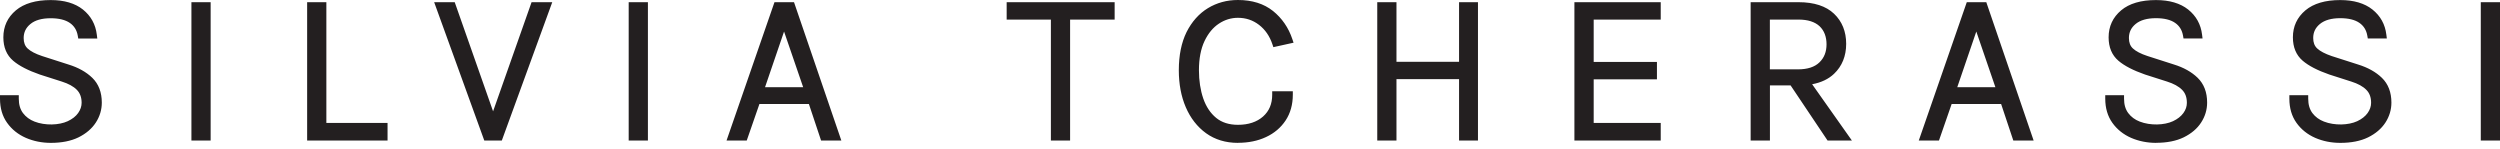
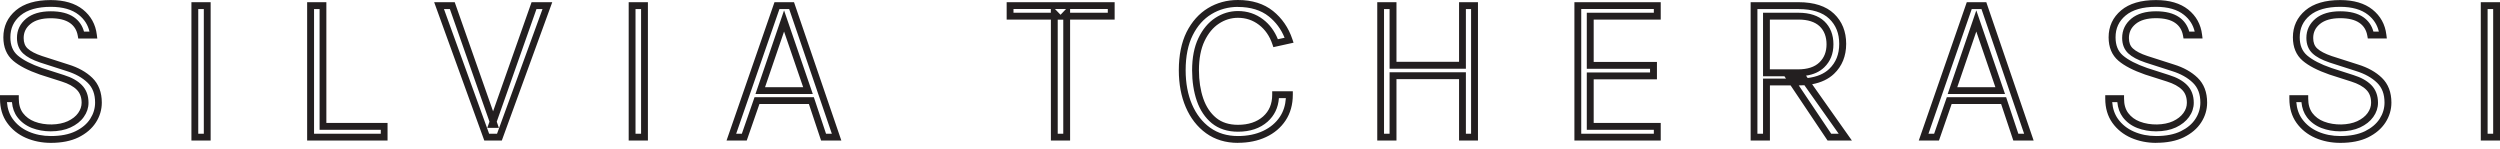
<svg xmlns="http://www.w3.org/2000/svg" fill="none" viewBox="0 0 202 12" height="12" width="202">
-   <path fill="#231F20" d="M6.232 10.854C6.798 10.573 7.232 10.208 7.528 9.754C7.824 9.301 7.967 8.813 7.967 8.291C7.967 7.531 7.74 6.935 7.281 6.487C6.823 6.043 6.222 5.703 5.473 5.476L3.333 4.786C2.752 4.594 2.328 4.367 2.057 4.111C1.786 3.854 1.653 3.504 1.653 3.066C1.653 2.519 1.864 2.07 2.298 1.72C2.727 1.365 3.333 1.193 4.112 1.193C4.837 1.193 5.404 1.336 5.818 1.617C6.227 1.903 6.483 2.307 6.572 2.834H7.562C7.469 2.07 7.129 1.454 6.542 0.986C5.951 0.518 5.142 0.281 4.112 0.281C2.969 0.281 2.091 0.537 1.48 1.045C0.869 1.558 0.563 2.213 0.563 3.017C0.563 3.741 0.795 4.298 1.253 4.692C1.712 5.087 2.402 5.447 3.319 5.762L5.088 6.329C5.67 6.506 6.113 6.753 6.419 7.068C6.724 7.384 6.882 7.798 6.882 8.305C6.882 8.655 6.769 8.986 6.552 9.296C6.33 9.607 6.01 9.858 5.596 10.05C5.182 10.242 4.684 10.341 4.102 10.341C3.595 10.341 3.126 10.257 2.693 10.085C2.259 9.917 1.909 9.656 1.643 9.306C1.377 8.956 1.243 8.512 1.243 7.97H0.277C0.277 8.675 0.455 9.271 0.805 9.764C1.155 10.252 1.623 10.627 2.205 10.883C2.786 11.139 3.422 11.268 4.122 11.268C4.96 11.268 5.665 11.13 6.237 10.849M16.745 0.453H15.745V11.08H16.745V0.453ZM25.095 0.453V11.08H31.039V10.213H26.095V0.458H25.095V0.453ZM39.921 10.045L36.545 0.453H35.475L39.325 11.08H40.35L44.224 0.453H43.145L39.764 10.045H39.921ZM52.076 0.453H51.075V11.08H52.076V0.453ZM60.145 11.08L61.17 8.128H65.562L66.548 11.08H67.603L63.97 0.453H62.787L59.1 11.08H60.145ZM63.354 1.696L65.286 7.324H61.426L63.354 1.696ZM85.411 1.306L85.184 1.075V11.08H86.185V1.075L85.958 1.306H89.783V0.453H81.611V1.306H85.411ZM102.179 10.829C102.805 10.538 103.298 10.119 103.653 9.582C104.008 9.045 104.19 8.399 104.19 7.655H103.076C103.076 8.473 102.8 9.133 102.243 9.626C101.686 10.119 100.952 10.366 100.03 10.366C99.247 10.366 98.606 10.159 98.098 9.74C97.59 9.326 97.216 8.764 96.974 8.054C96.728 7.344 96.61 6.551 96.61 5.673C96.61 4.692 96.772 3.864 97.088 3.194C97.408 2.524 97.827 2.016 98.35 1.676C98.872 1.336 99.434 1.163 100.035 1.163C100.74 1.163 101.361 1.37 101.903 1.789C102.446 2.203 102.84 2.77 103.081 3.49L104.171 3.248C103.875 2.371 103.387 1.656 102.697 1.104C102.012 0.552 101.12 0.276 100.035 0.276C99.197 0.276 98.433 0.483 97.753 0.897C97.073 1.311 96.531 1.917 96.132 2.716C95.732 3.514 95.53 4.5 95.53 5.673C95.53 6.753 95.708 7.709 96.067 8.552C96.427 9.39 96.945 10.055 97.615 10.538C98.29 11.021 99.094 11.263 100.03 11.263C100.839 11.263 101.553 11.115 102.179 10.824M111.559 11.08H112.56V6.117H118.169V11.08H119.145V0.453H118.169V5.269H112.56V0.453H111.559V11.08ZM133.912 11.08V10.213H128.495V6.137H133.602V5.284H128.495V1.311H133.912V0.458H127.49V11.085H133.912V11.08ZM142.73 11.08V6.625H145.328C146.511 6.625 147.403 6.339 147.999 5.767C148.596 5.195 148.891 4.456 148.891 3.544C148.891 2.632 148.596 1.883 147.999 1.311C147.403 0.739 146.516 0.453 145.328 0.453H141.73V11.08H142.73ZM149.098 11.08L145.752 6.339H144.638L147.812 11.08H149.098ZM142.73 1.306H145.328C146.151 1.306 146.777 1.508 147.216 1.917C147.649 2.326 147.866 2.878 147.866 3.578C147.866 4.278 147.644 4.816 147.206 5.244C146.767 5.673 146.121 5.885 145.278 5.885H142.735V1.306H142.73ZM156.477 11.08L157.502 8.128H161.894L162.88 11.08H163.935L160.302 0.453H159.119L155.432 11.08H156.477ZM159.686 1.696L161.618 7.324H157.759L159.681 1.696H159.686ZM176.336 10.854C176.908 10.573 177.337 10.208 177.632 9.754C177.923 9.301 178.071 8.813 178.071 8.291C178.071 7.531 177.844 6.935 177.386 6.487C176.928 6.043 176.326 5.703 175.577 5.476L173.438 4.786C172.856 4.594 172.432 4.367 172.161 4.111C171.89 3.854 171.757 3.504 171.757 3.066C171.757 2.519 171.969 2.07 172.398 1.72C172.827 1.365 173.433 1.193 174.217 1.193C174.941 1.193 175.508 1.336 175.922 1.617C176.331 1.903 176.587 2.307 176.676 2.834H177.667C177.573 2.07 177.233 1.454 176.642 0.986C176.05 0.518 175.242 0.281 174.212 0.281C173.068 0.281 172.191 0.537 171.58 1.045C170.968 1.553 170.663 2.213 170.663 3.017C170.663 3.741 170.894 4.298 171.353 4.692C171.811 5.087 172.501 5.447 173.413 5.762L175.183 6.329C175.764 6.506 176.208 6.753 176.518 7.068C176.824 7.384 176.982 7.798 176.982 8.305C176.982 8.655 176.868 8.986 176.652 9.296C176.43 9.607 176.114 9.858 175.7 10.05C175.286 10.242 174.788 10.341 174.207 10.341C173.699 10.341 173.231 10.257 172.797 10.085C172.363 9.917 172.013 9.656 171.747 9.306C171.481 8.956 171.348 8.512 171.348 7.97H170.382C170.382 8.675 170.559 9.271 170.909 9.764C171.259 10.252 171.727 10.627 172.309 10.883C172.891 11.139 173.527 11.268 174.226 11.268C175.064 11.268 175.769 11.13 176.341 10.849M191.212 10.854C191.779 10.573 192.212 10.208 192.508 9.754C192.804 9.301 192.947 8.813 192.947 8.291C192.947 7.531 192.72 6.935 192.262 6.487C191.803 6.043 191.202 5.703 190.453 5.476L188.313 4.786C187.732 4.594 187.308 4.367 187.037 4.111C186.766 3.854 186.633 3.504 186.633 3.066C186.633 2.519 186.845 2.07 187.273 1.72C187.702 1.365 188.309 1.193 189.087 1.193C189.812 1.193 190.379 1.336 190.793 1.617C191.202 1.903 191.458 2.307 191.547 2.834H192.538C192.444 2.07 192.104 1.454 191.517 0.986C190.926 0.518 190.118 0.281 189.087 0.281C187.944 0.281 187.066 0.537 186.455 1.045C185.844 1.553 185.538 2.213 185.538 3.017C185.538 3.741 185.77 4.298 186.229 4.692C186.687 5.087 187.377 5.447 188.289 5.762L190.058 6.329C190.64 6.506 191.084 6.753 191.394 7.068C191.7 7.384 191.857 7.798 191.857 8.305C191.857 8.655 191.744 8.986 191.527 9.296C191.305 9.607 190.99 9.858 190.576 10.05C190.162 10.242 189.664 10.341 189.082 10.341C188.575 10.341 188.106 10.257 187.673 10.085C187.239 9.917 186.889 9.656 186.623 9.306C186.357 8.956 186.229 8.512 186.229 7.97H185.262C185.262 8.675 185.44 9.271 185.79 9.764C186.14 10.252 186.608 10.627 187.19 10.883C187.771 11.139 188.407 11.268 189.107 11.268C189.945 11.268 190.65 11.13 191.222 10.849M201.725 0.453H200.725V11.08H201.725V0.453Z" />
  <path fill="#231F20" d="M61.815 7.044H64.895L63.352 2.548L61.815 7.044ZM65.674 7.596H61.041L63.352 0.838M158.147 7.044H161.227L159.685 2.548L158.147 7.044ZM162.006 7.596H157.373L159.685 0.838L162.006 7.596ZM16.019 10.804H16.468V0.734H16.019V10.804ZM17.02 11.356H15.467V0.177H17.02V11.356ZM25.375 10.804H30.767V10.489H25.823V0.734H25.375V10.804ZM31.319 11.356H24.817V0.177H26.37V9.932H31.314V11.356H31.319ZM39.521 10.804H40.161L43.834 0.734H43.346L40.137 9.833L40.309 10.331H39.373L39.55 9.833L36.351 0.734H35.873L39.521 10.804ZM40.546 11.356H39.131L35.08 0.177H36.741L39.841 8.995L42.951 0.177H44.622L40.546 11.356ZM51.35 10.804H51.799V0.734H51.35V10.804ZM52.351 11.356H50.798V0.177H52.351V11.356ZM66.743 10.804H67.212L63.766 0.734H62.978L59.483 10.804H59.941L60.967 7.852H65.758L66.743 10.804ZM67.986 11.356H66.344L65.359 8.404H61.361L60.336 11.356H58.704L62.578 0.177H64.156L67.981 11.356H67.986ZM81.89 1.03H84.907V0.729H81.89V1.03ZM86.464 1.03H89.51V0.729H86.464V1.03ZM85.242 0.729L85.691 1.193L86.134 0.729H85.242ZM85.464 10.804H85.912V1.587H85.464V10.804ZM86.464 11.356H84.912V1.582H81.338V0.177H90.063V1.582H86.464V11.356ZM118.444 10.804H118.863V0.734H118.444V5.555H112.278V0.734H111.829V10.804H112.278V5.841H118.444V10.804ZM119.42 11.356H117.892V6.393H112.835V11.356H111.282V0.177H112.835V4.993H117.892V0.177H119.42V11.356ZM127.764 10.804H133.63V10.489H128.213V5.856H133.324V5.56H128.213V1.03H133.63V0.729H127.764V10.799V10.804ZM134.187 11.356H127.212V0.177H134.187V1.582H128.77V5.003H133.881V6.408H128.77V9.932H134.187V11.356ZM143.005 5.604H145.272C146.041 5.604 146.623 5.417 147.007 5.042C147.397 4.668 147.584 4.185 147.584 3.578C147.584 2.972 147.397 2.474 147.022 2.119C146.642 1.765 146.071 1.582 145.326 1.582H143.005V5.604ZM142.004 10.804H142.453V6.349H144.306L144.183 6.161H142.453V1.03H145.326C146.219 1.03 146.918 1.262 147.402 1.715C147.889 2.174 148.141 2.8 148.141 3.578C148.141 4.357 147.89 4.963 147.397 5.442C147.032 5.796 146.539 6.023 145.928 6.112L146.061 6.304C146.805 6.211 147.392 5.964 147.801 5.57C148.343 5.047 148.609 4.387 148.609 3.544C148.609 2.701 148.343 2.031 147.801 1.513C147.264 0.996 146.426 0.734 145.321 0.734H141.999V10.804H142.004ZM147.959 10.804H148.565L145.795 6.886C145.647 6.896 145.499 6.901 145.341 6.901L147.959 10.804ZM149.634 11.356H147.668L144.681 6.901H143.01V11.356H141.452V0.177H145.326C146.578 0.177 147.544 0.493 148.19 1.109C148.841 1.73 149.171 2.548 149.171 3.539C149.171 4.53 148.841 5.343 148.19 5.964C147.747 6.388 147.155 6.669 146.421 6.807L149.634 11.356ZM163.081 10.804H163.549L160.104 0.734H159.315L155.82 10.804H156.279L157.304 7.852H162.095L163.081 10.804ZM164.318 11.356H162.676L161.691 8.404H157.693L156.668 11.356H155.037L158.916 0.177H160.493L160.557 0.365L164.318 11.356ZM200.999 10.804H201.448V0.734H200.999V10.804ZM202 11.356H200.447V0.177H202V11.356ZM0.562 8.251C0.601 8.779 0.759 9.232 1.025 9.607C1.346 10.055 1.779 10.4 2.312 10.632C2.854 10.873 3.465 10.992 4.116 10.992C4.909 10.992 5.58 10.859 6.107 10.602C6.63 10.346 7.029 10.011 7.29 9.602C7.551 9.197 7.684 8.754 7.684 8.291C7.684 7.605 7.487 7.083 7.083 6.689C6.659 6.275 6.087 5.959 5.387 5.742L3.243 5.052C2.612 4.84 2.164 4.599 1.863 4.313C1.538 4.002 1.37 3.583 1.37 3.066C1.37 2.435 1.622 1.912 2.115 1.503C2.593 1.109 3.263 0.912 4.106 0.912C4.885 0.912 5.511 1.07 5.969 1.385C6.378 1.671 6.654 2.06 6.787 2.553H7.231C7.103 2.006 6.817 1.558 6.363 1.198C5.826 0.769 5.067 0.552 4.106 0.552C3.036 0.552 2.208 0.789 1.651 1.252C1.104 1.71 0.838 2.287 0.838 3.012C0.838 3.657 1.03 4.135 1.429 4.48C1.863 4.85 2.524 5.195 3.401 5.496L5.166 6.063C5.787 6.255 6.275 6.526 6.61 6.871C6.97 7.236 7.152 7.719 7.152 8.305C7.152 8.71 7.024 9.099 6.768 9.454C6.521 9.804 6.161 10.085 5.703 10.297C5.254 10.504 4.712 10.612 4.091 10.612C3.554 10.612 3.041 10.518 2.578 10.341C2.1 10.154 1.705 9.863 1.41 9.474C1.153 9.138 1.006 8.729 0.966 8.251H0.552H0.562ZM4.116 11.544C3.386 11.544 2.706 11.406 2.09 11.139C1.464 10.864 0.956 10.459 0.577 9.927C0.192 9.395 0 8.734 0 7.97V7.694H1.518V7.97C1.518 8.453 1.631 8.833 1.858 9.138C2.09 9.444 2.405 9.676 2.785 9.823C3.643 10.159 4.771 10.119 5.471 9.794C5.841 9.621 6.127 9.4 6.314 9.133C6.501 8.867 6.595 8.596 6.595 8.305C6.595 7.867 6.467 7.522 6.211 7.26C5.939 6.979 5.525 6.758 4.993 6.59L3.219 6.023C2.267 5.693 1.543 5.318 1.06 4.904C0.537 4.456 0.271 3.82 0.271 3.017C0.271 2.134 0.611 1.4 1.286 0.833C1.947 0.281 2.893 0.005 4.096 0.005C5.185 0.005 6.058 0.261 6.699 0.769C7.344 1.286 7.724 1.972 7.822 2.805L7.862 3.115H6.324L6.284 2.888C6.206 2.435 5.994 2.095 5.644 1.853C5.279 1.602 4.761 1.474 4.096 1.474C3.381 1.474 2.829 1.631 2.455 1.942C2.09 2.243 1.912 2.612 1.912 3.076C1.912 3.44 2.016 3.716 2.233 3.919C2.474 4.145 2.869 4.352 3.406 4.53L5.54 5.215C6.324 5.456 6.97 5.816 7.458 6.289C7.97 6.787 8.226 7.462 8.226 8.291C8.226 8.862 8.064 9.409 7.743 9.902C7.423 10.395 6.95 10.799 6.339 11.1C5.732 11.396 4.983 11.544 4.101 11.544M100.029 0.557C99.245 0.557 98.526 0.754 97.89 1.139C97.254 1.523 96.746 2.095 96.372 2.844C95.992 3.598 95.8 4.554 95.8 5.673C95.8 6.708 95.972 7.64 96.317 8.443C96.658 9.232 97.145 9.863 97.776 10.316C98.397 10.765 99.157 10.992 100.029 10.992C100.788 10.992 101.473 10.854 102.06 10.578C102.636 10.306 103.095 9.922 103.42 9.429C103.701 9.005 103.859 8.503 103.898 7.931H103.336C103.277 8.705 102.972 9.34 102.42 9.833C101.813 10.371 101.01 10.642 100.024 10.642C99.181 10.642 98.471 10.41 97.914 9.957C97.367 9.508 96.963 8.902 96.702 8.148C96.451 7.413 96.322 6.58 96.322 5.678C96.322 4.663 96.49 3.79 96.83 3.081C97.17 2.366 97.629 1.819 98.191 1.449C98.757 1.079 99.373 0.892 100.029 0.892C100.788 0.892 101.473 1.119 102.065 1.572C102.587 1.972 102.986 2.509 103.253 3.169L103.795 3.051C103.514 2.356 103.085 1.779 102.518 1.326C101.882 0.818 101.044 0.562 100.029 0.562M100.029 11.544C99.038 11.544 98.171 11.283 97.451 10.765C96.741 10.252 96.189 9.543 95.81 8.66C95.435 7.788 95.248 6.787 95.248 5.673C95.248 4.466 95.46 3.431 95.874 2.593C96.298 1.75 96.879 1.099 97.599 0.66C98.319 0.222 99.137 0 100.024 0C101.173 0 102.124 0.301 102.858 0.887C103.583 1.469 104.11 2.233 104.421 3.159L104.519 3.45L102.888 3.81L102.809 3.574C102.587 2.913 102.222 2.386 101.725 2.006C101.227 1.627 100.67 1.439 100.024 1.439C99.477 1.439 98.959 1.597 98.491 1.908C98.018 2.218 97.624 2.691 97.328 3.312C97.027 3.943 96.874 4.737 96.874 5.673C96.874 6.516 96.993 7.285 97.224 7.96C97.451 8.616 97.801 9.143 98.264 9.523C98.718 9.897 99.309 10.085 100.024 10.085C100.872 10.085 101.552 9.858 102.055 9.414C102.553 8.971 102.794 8.394 102.794 7.65V7.374H104.46V7.65C104.46 8.448 104.263 9.148 103.879 9.73C103.494 10.311 102.962 10.765 102.291 11.075C101.631 11.386 100.867 11.539 100.024 11.539M170.666 8.251C170.706 8.779 170.864 9.232 171.13 9.607C171.45 10.055 171.884 10.4 172.416 10.632C172.963 10.873 173.57 10.992 174.22 10.992C175.014 10.992 175.684 10.859 176.212 10.602C176.734 10.346 177.133 10.011 177.394 9.602C177.656 9.197 177.789 8.754 177.789 8.291C177.789 7.605 177.592 7.083 177.187 6.689C176.764 6.275 176.192 5.959 175.492 5.742L173.348 5.052C172.717 4.84 172.268 4.599 171.963 4.313C171.637 4.002 171.47 3.583 171.47 3.066C171.47 2.435 171.721 1.912 172.214 1.503C172.692 1.109 173.363 0.912 174.205 0.912C174.984 0.912 175.61 1.07 176.069 1.385C176.478 1.666 176.754 2.06 176.892 2.553H177.33C177.202 2.006 176.916 1.558 176.463 1.198C175.926 0.769 175.167 0.552 174.205 0.552C173.131 0.552 172.308 0.789 171.751 1.252C171.204 1.71 170.937 2.287 170.937 3.012C170.937 3.657 171.13 4.135 171.529 4.48C171.958 4.85 172.623 5.19 173.501 5.496L175.265 6.063C175.886 6.255 176.374 6.526 176.714 6.871C177.074 7.236 177.256 7.719 177.256 8.305C177.256 8.714 177.128 9.099 176.872 9.454C176.621 9.799 176.266 10.085 175.812 10.297C175.364 10.504 174.822 10.612 174.205 10.612C173.663 10.612 173.156 10.518 172.692 10.341C172.209 10.154 171.82 9.863 171.524 9.474C171.273 9.138 171.125 8.729 171.08 8.251H170.666ZM174.22 11.544C173.491 11.544 172.811 11.406 172.194 11.139C171.568 10.864 171.061 10.459 170.681 9.927C170.297 9.39 170.104 8.734 170.104 7.97V7.694H171.623V7.97C171.623 8.453 171.736 8.833 171.963 9.138C172.194 9.444 172.505 9.676 172.889 9.823C173.747 10.159 174.876 10.119 175.576 9.794C175.945 9.621 176.226 9.4 176.419 9.133C176.611 8.867 176.699 8.596 176.699 8.305C176.699 7.867 176.576 7.522 176.315 7.26C176.039 6.979 175.63 6.758 175.098 6.59L173.323 6.023C172.372 5.693 171.647 5.318 171.164 4.904C170.642 4.456 170.376 3.82 170.376 3.017C170.376 2.134 170.716 1.4 171.391 0.833C172.051 0.281 172.993 0.005 174.2 0.005C175.29 0.005 176.162 0.261 176.803 0.769C177.449 1.286 177.828 1.967 177.927 2.8L177.966 3.11H176.428L176.389 2.883C176.31 2.43 176.098 2.09 175.748 1.848C175.388 1.597 174.866 1.469 174.2 1.469C173.486 1.469 172.934 1.627 172.559 1.937C172.194 2.238 172.017 2.607 172.017 3.071C172.017 3.436 172.12 3.712 172.337 3.914C172.579 4.14 172.973 4.347 173.515 4.525L175.65 5.21C176.433 5.451 177.079 5.811 177.567 6.284C178.08 6.782 178.336 7.458 178.336 8.286C178.336 8.862 178.173 9.405 177.853 9.897C177.537 10.39 177.059 10.794 176.448 11.095C175.842 11.391 175.093 11.539 174.21 11.539M185.542 8.251C185.582 8.779 185.739 9.232 186.005 9.607C186.326 10.055 186.76 10.4 187.292 10.632C187.834 10.873 188.445 10.992 189.096 10.992C189.889 10.992 190.56 10.859 191.092 10.602C191.61 10.346 192.009 10.011 192.275 9.602C192.536 9.197 192.669 8.754 192.669 8.291C192.669 7.605 192.472 7.083 192.068 6.689C191.644 6.275 191.072 5.959 190.372 5.742L188.228 5.052C187.602 4.84 187.149 4.599 186.848 4.313C186.523 4.007 186.355 3.588 186.355 3.066C186.355 2.435 186.607 1.912 187.1 1.503C187.578 1.109 188.248 0.912 189.091 0.912C189.87 0.912 190.496 1.07 190.954 1.385C191.363 1.671 191.639 2.06 191.772 2.553H192.211C192.083 2.006 191.797 1.558 191.344 1.198C190.806 0.769 190.047 0.552 189.086 0.552C188.016 0.552 187.188 0.789 186.631 1.252C186.084 1.71 185.818 2.287 185.818 3.012C185.818 3.657 186.015 4.135 186.415 4.48C186.848 4.85 187.509 5.195 188.386 5.496L190.151 6.063C190.772 6.255 191.26 6.526 191.6 6.871C191.96 7.236 192.142 7.719 192.142 8.305C192.142 8.71 192.014 9.099 191.758 9.454C191.506 9.804 191.151 10.085 190.693 10.297C190.244 10.504 189.702 10.612 189.081 10.612C188.544 10.612 188.031 10.518 187.568 10.341C187.09 10.154 186.695 9.863 186.4 9.474C186.148 9.138 186 8.729 185.956 8.251H185.542ZM189.096 11.544C188.366 11.544 187.686 11.406 187.07 11.139C186.444 10.864 185.936 10.459 185.557 9.927C185.172 9.39 184.98 8.734 184.98 7.97V7.694H186.503V7.97C186.503 8.453 186.617 8.833 186.843 9.138C187.075 9.444 187.39 9.676 187.775 9.823C188.633 10.159 189.761 10.119 190.461 9.794C190.831 9.621 191.112 9.4 191.304 9.133C191.491 8.867 191.585 8.596 191.585 8.305C191.585 7.867 191.462 7.522 191.201 7.26C190.929 6.979 190.515 6.758 189.983 6.59L188.214 6.023C187.262 5.693 186.538 5.318 186.055 4.904C185.532 4.456 185.266 3.82 185.266 3.017C185.266 2.134 185.606 1.4 186.281 0.833C186.942 0.281 187.888 0.005 189.091 0.005C190.18 0.005 191.053 0.261 191.693 0.769C192.339 1.286 192.719 1.967 192.817 2.8L192.857 3.11H191.319L191.279 2.883C191.201 2.43 190.989 2.09 190.639 1.848C190.279 1.597 189.756 1.469 189.091 1.469C188.376 1.469 187.829 1.627 187.45 1.937C187.085 2.238 186.907 2.607 186.907 3.071C186.907 3.436 187.011 3.712 187.228 3.914C187.469 4.14 187.864 4.347 188.401 4.53L190.54 5.215C191.319 5.456 191.969 5.816 192.457 6.289C192.97 6.787 193.226 7.462 193.226 8.291C193.226 8.862 193.064 9.405 192.743 9.902C192.423 10.395 191.95 10.799 191.339 11.1C190.732 11.396 189.983 11.544 189.101 11.544" />
</svg>